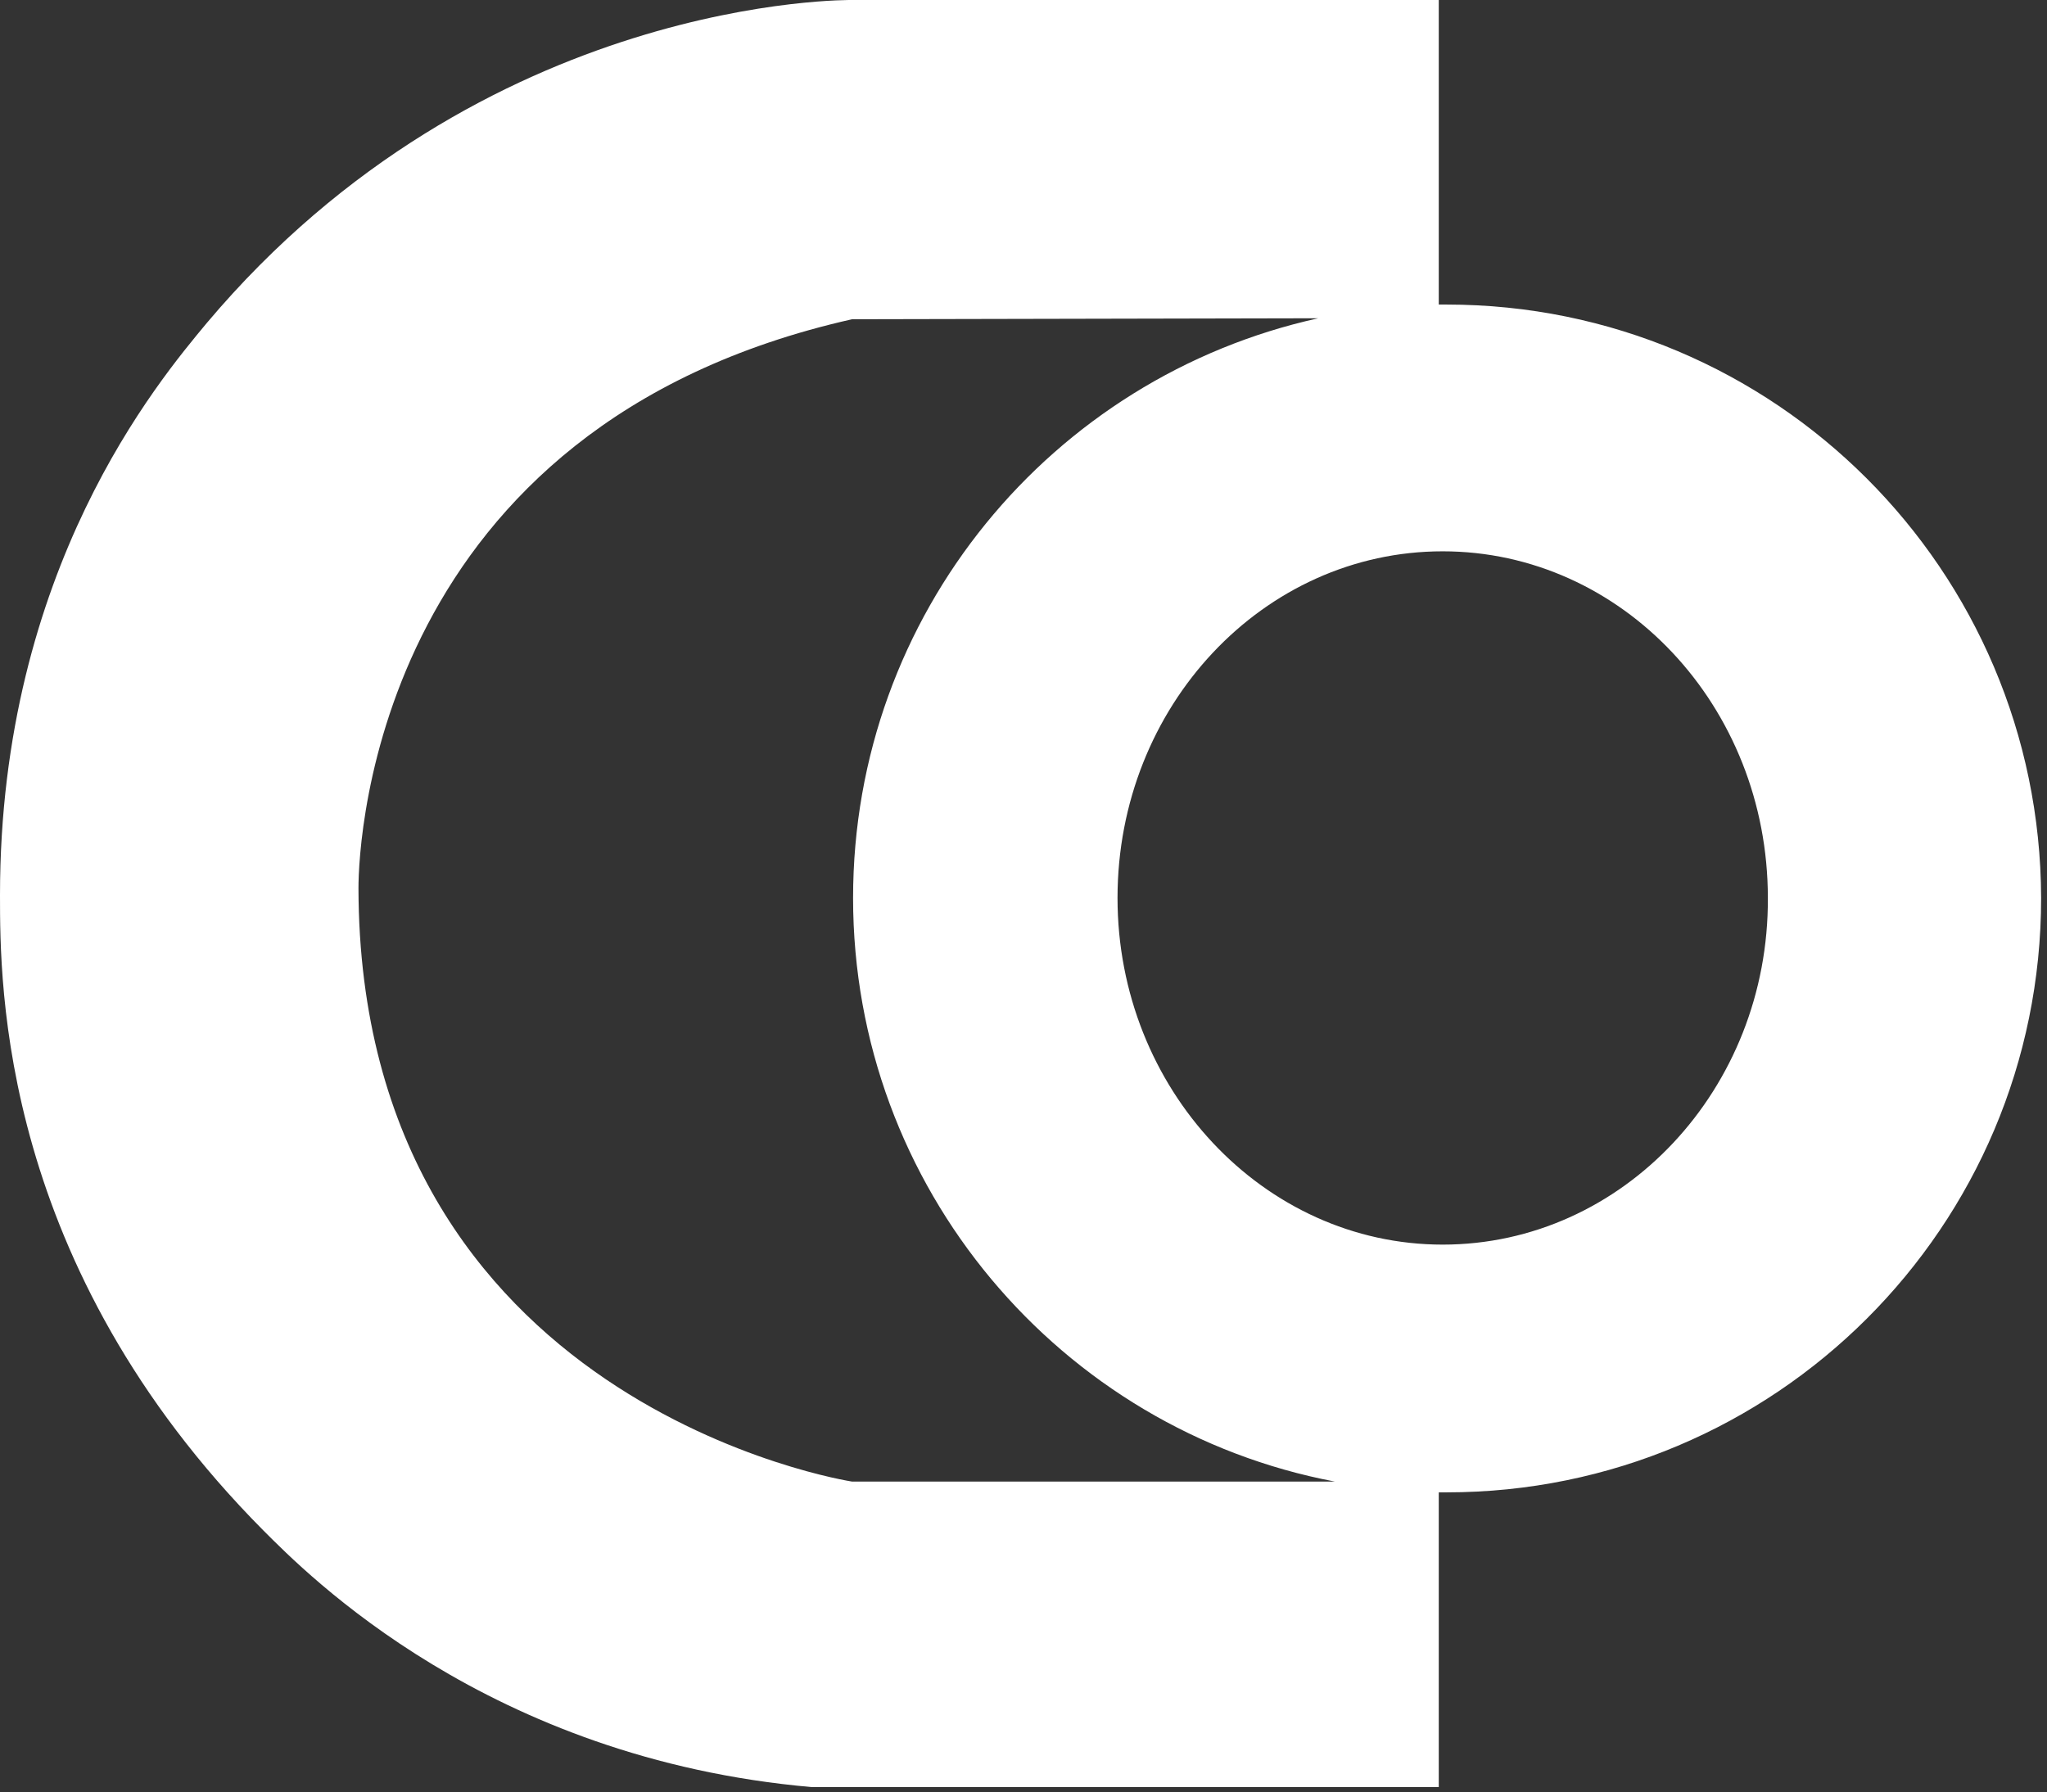
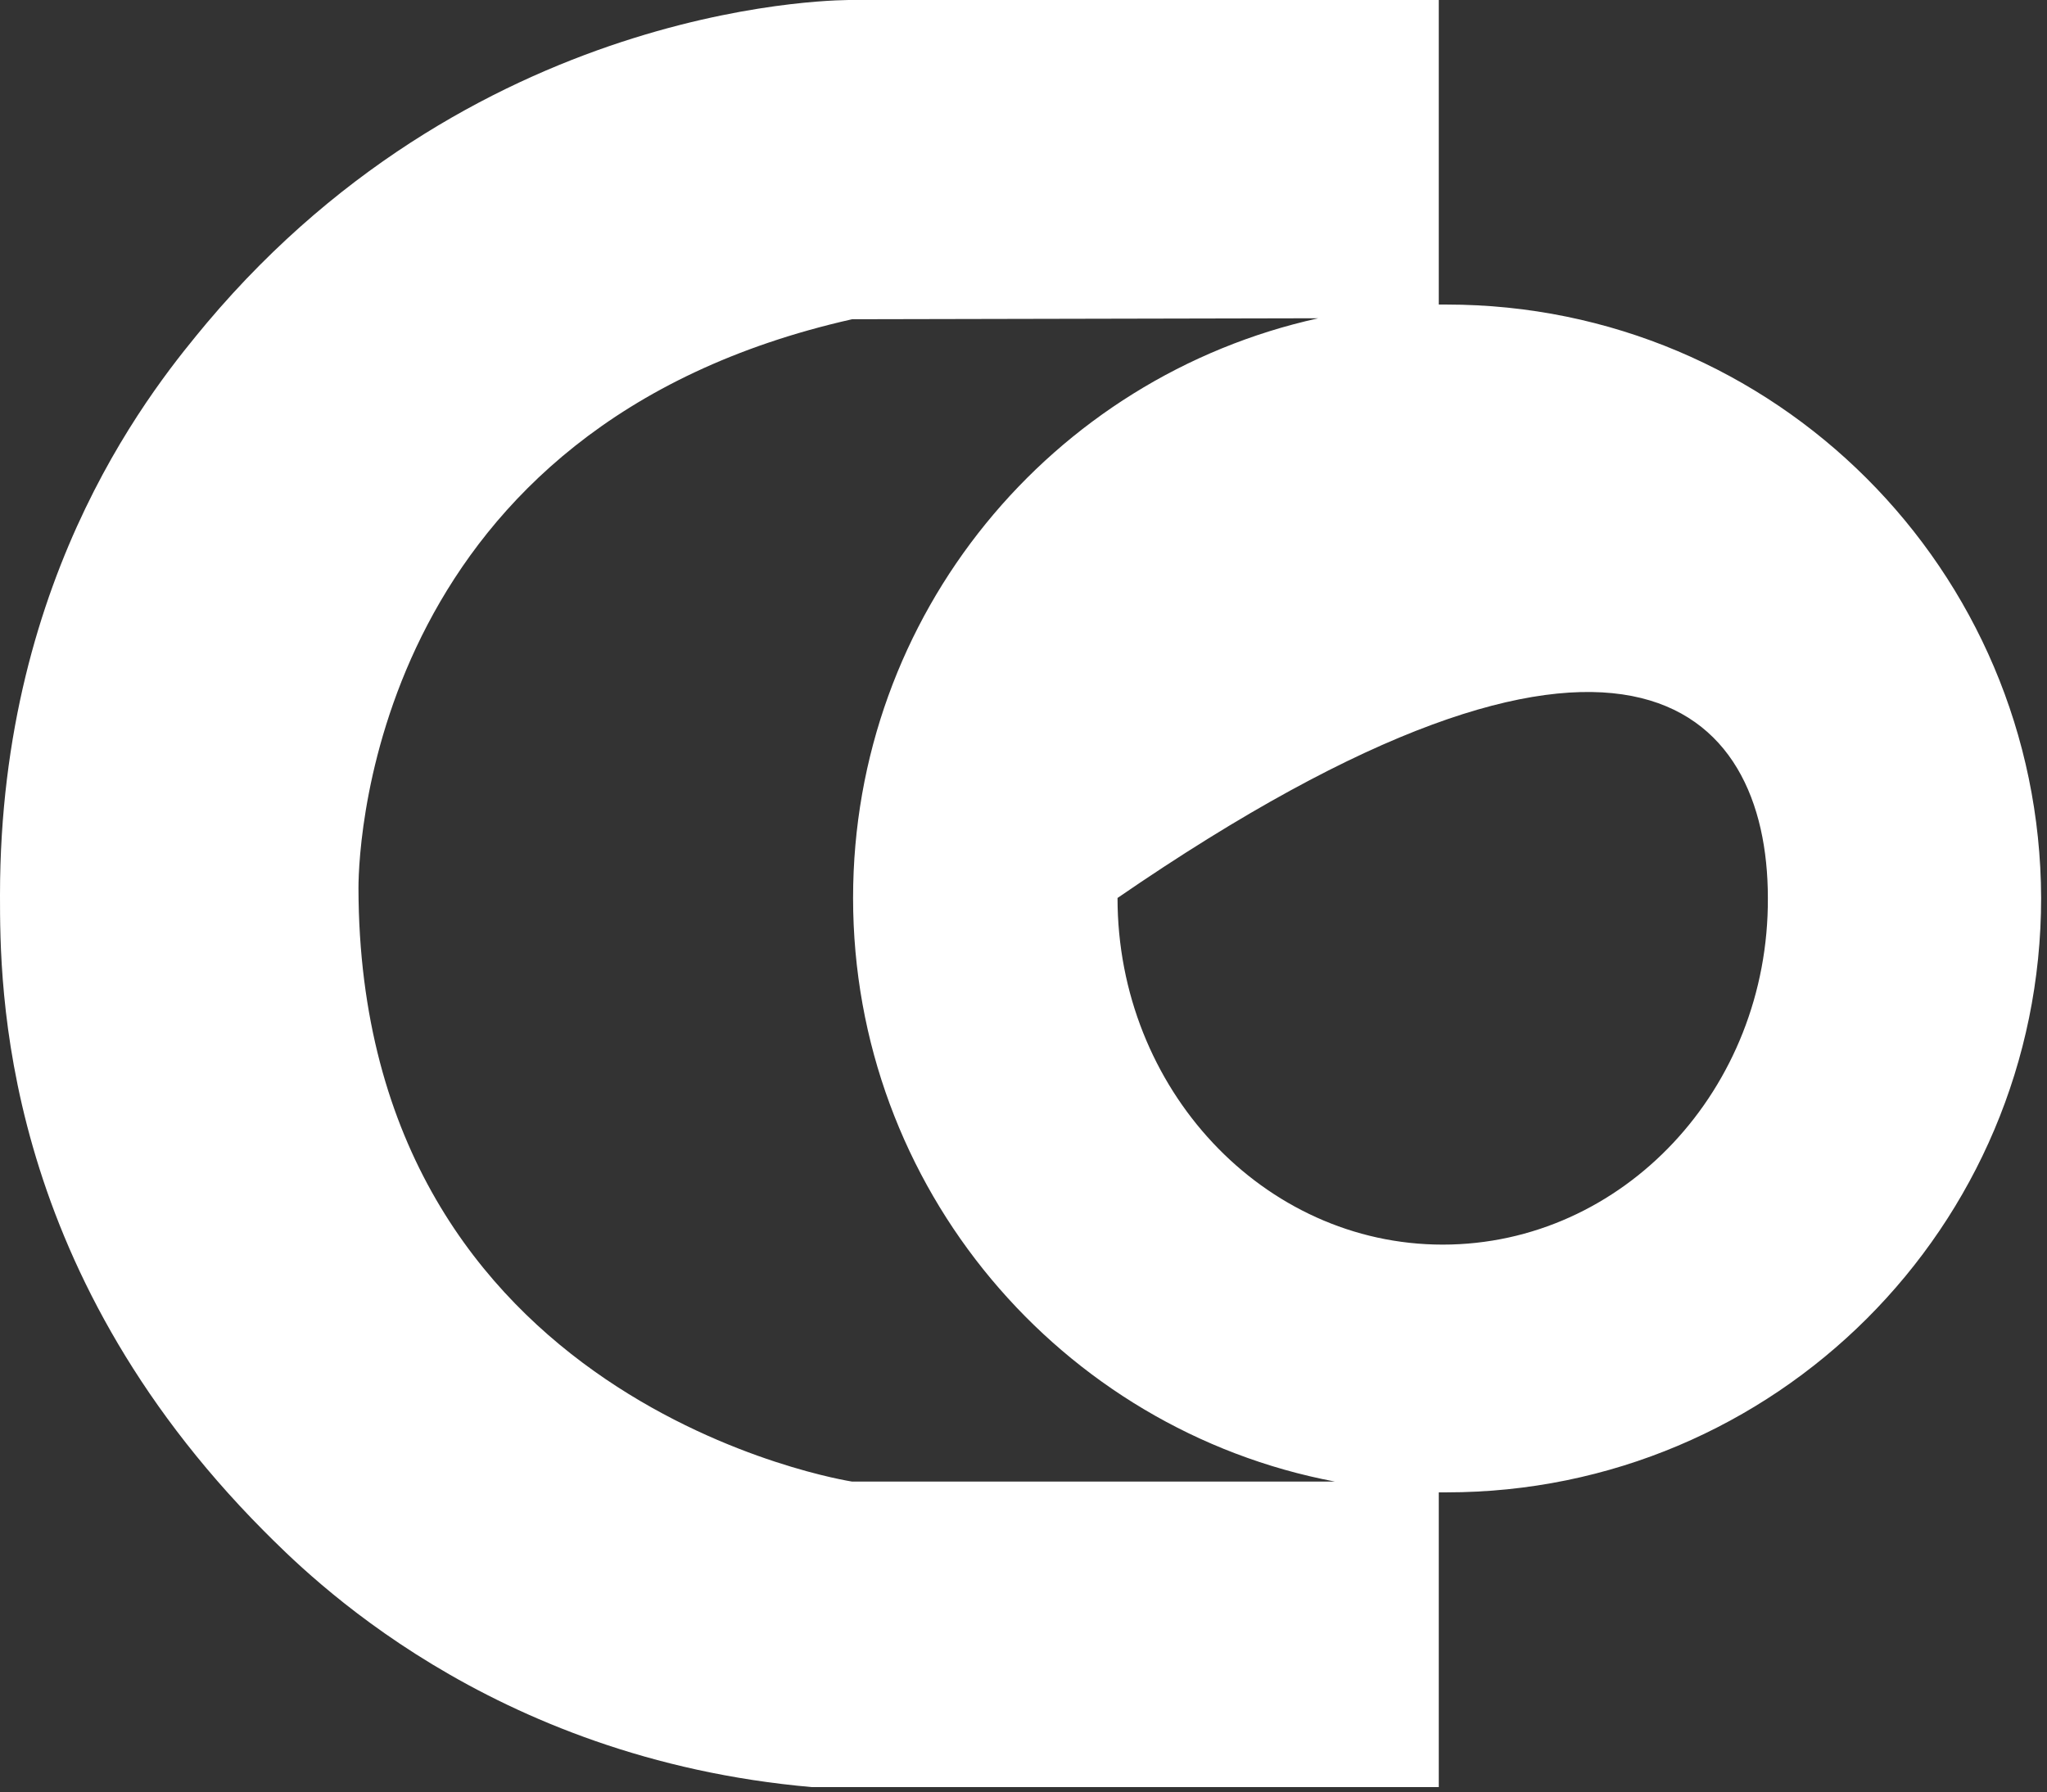
<svg xmlns="http://www.w3.org/2000/svg" width="100%" height="100%" viewBox="0 0 209 183" version="1.1" xml:space="preserve" style="fill-rule:evenodd;clip-rule:evenodd;stroke-linejoin:round;stroke-miterlimit:2;">
  <rect x="0" y="0" width="209" height="183" fill="#333333" stroke="none" />
  <g transform="matrix(1,0,0,1,-59.2,-63.899)">
-     <path d="M206.9,95L206.1,95L206.1,63.9L146.2,63.9C146.2,63.9 108.6,63.3 80.3,96.9C75.4,102.8 59.2,122 59.2,155.3C59.2,164.5 59.2,193.1 86.1,220.2C90.5,224.6 109,243.5 142.1,246.4L206.1,246.4L206.1,216.3L206.9,216.3C240.4,216.3 267.6,189.2 267.6,155.6C267.5,122.1 240.4,95 206.9,95ZM146.2,215.2C146.2,215.2 95.9,207.5 95.8,154.6C95.8,149.4 97.8,107.4 146.2,96.5L193.8,96.4C166.6,102.4 146.3,126.6 146.3,155.6C146.3,185.2 167.5,209.9 195.5,215.2L146.2,215.2ZM206.5,191C188.2,191 173.3,175.1 173.3,155.6C173.3,136 188.2,120.2 206.5,120.2C224.8,120.2 239.7,136 239.7,155.6C239.8,175.1 224.9,191 206.5,191Z" style="fill:white;" />
+     <path d="M206.9,95L206.1,95L206.1,63.9L146.2,63.9C146.2,63.9 108.6,63.3 80.3,96.9C75.4,102.8 59.2,122 59.2,155.3C59.2,164.5 59.2,193.1 86.1,220.2C90.5,224.6 109,243.5 142.1,246.4L206.1,246.4L206.1,216.3L206.9,216.3C240.4,216.3 267.6,189.2 267.6,155.6C267.5,122.1 240.4,95 206.9,95ZM146.2,215.2C146.2,215.2 95.9,207.5 95.8,154.6C95.8,149.4 97.8,107.4 146.2,96.5L193.8,96.4C166.6,102.4 146.3,126.6 146.3,155.6C146.3,185.2 167.5,209.9 195.5,215.2L146.2,215.2ZM206.5,191C188.2,191 173.3,175.1 173.3,155.6C224.8,120.2 239.7,136 239.7,155.6C239.8,175.1 224.9,191 206.5,191Z" style="fill:white;" />
  </g>
</svg>